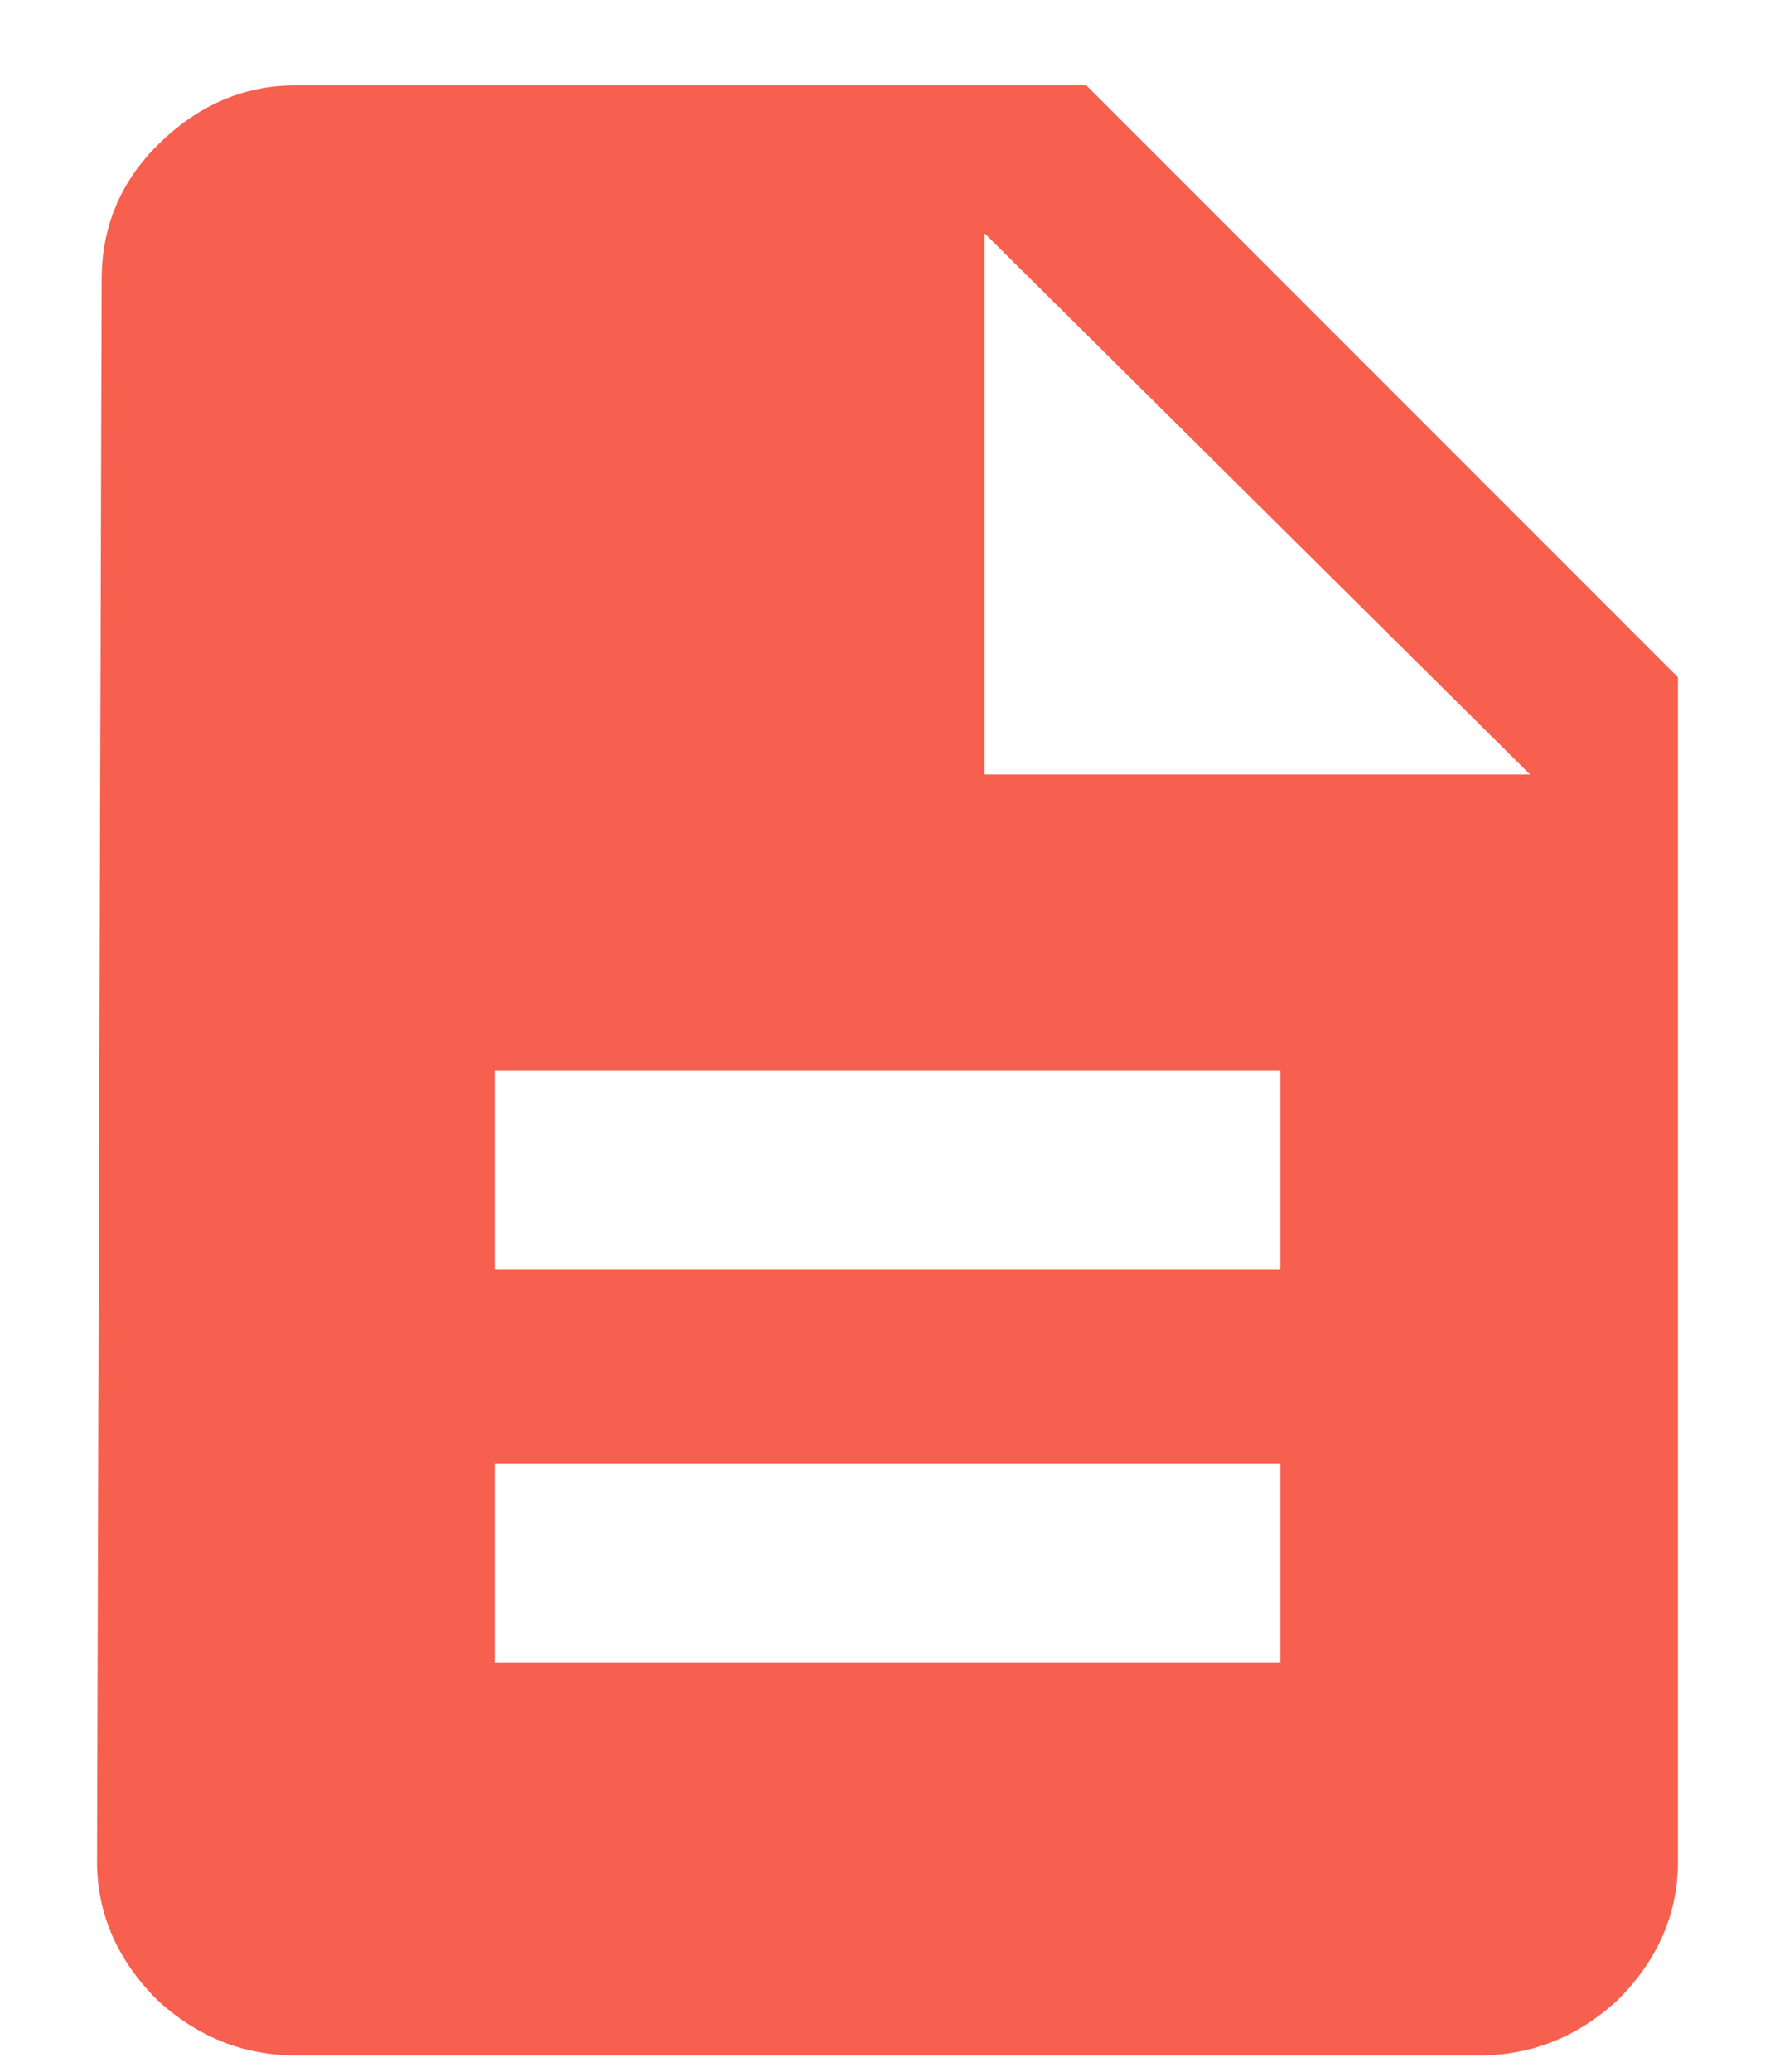
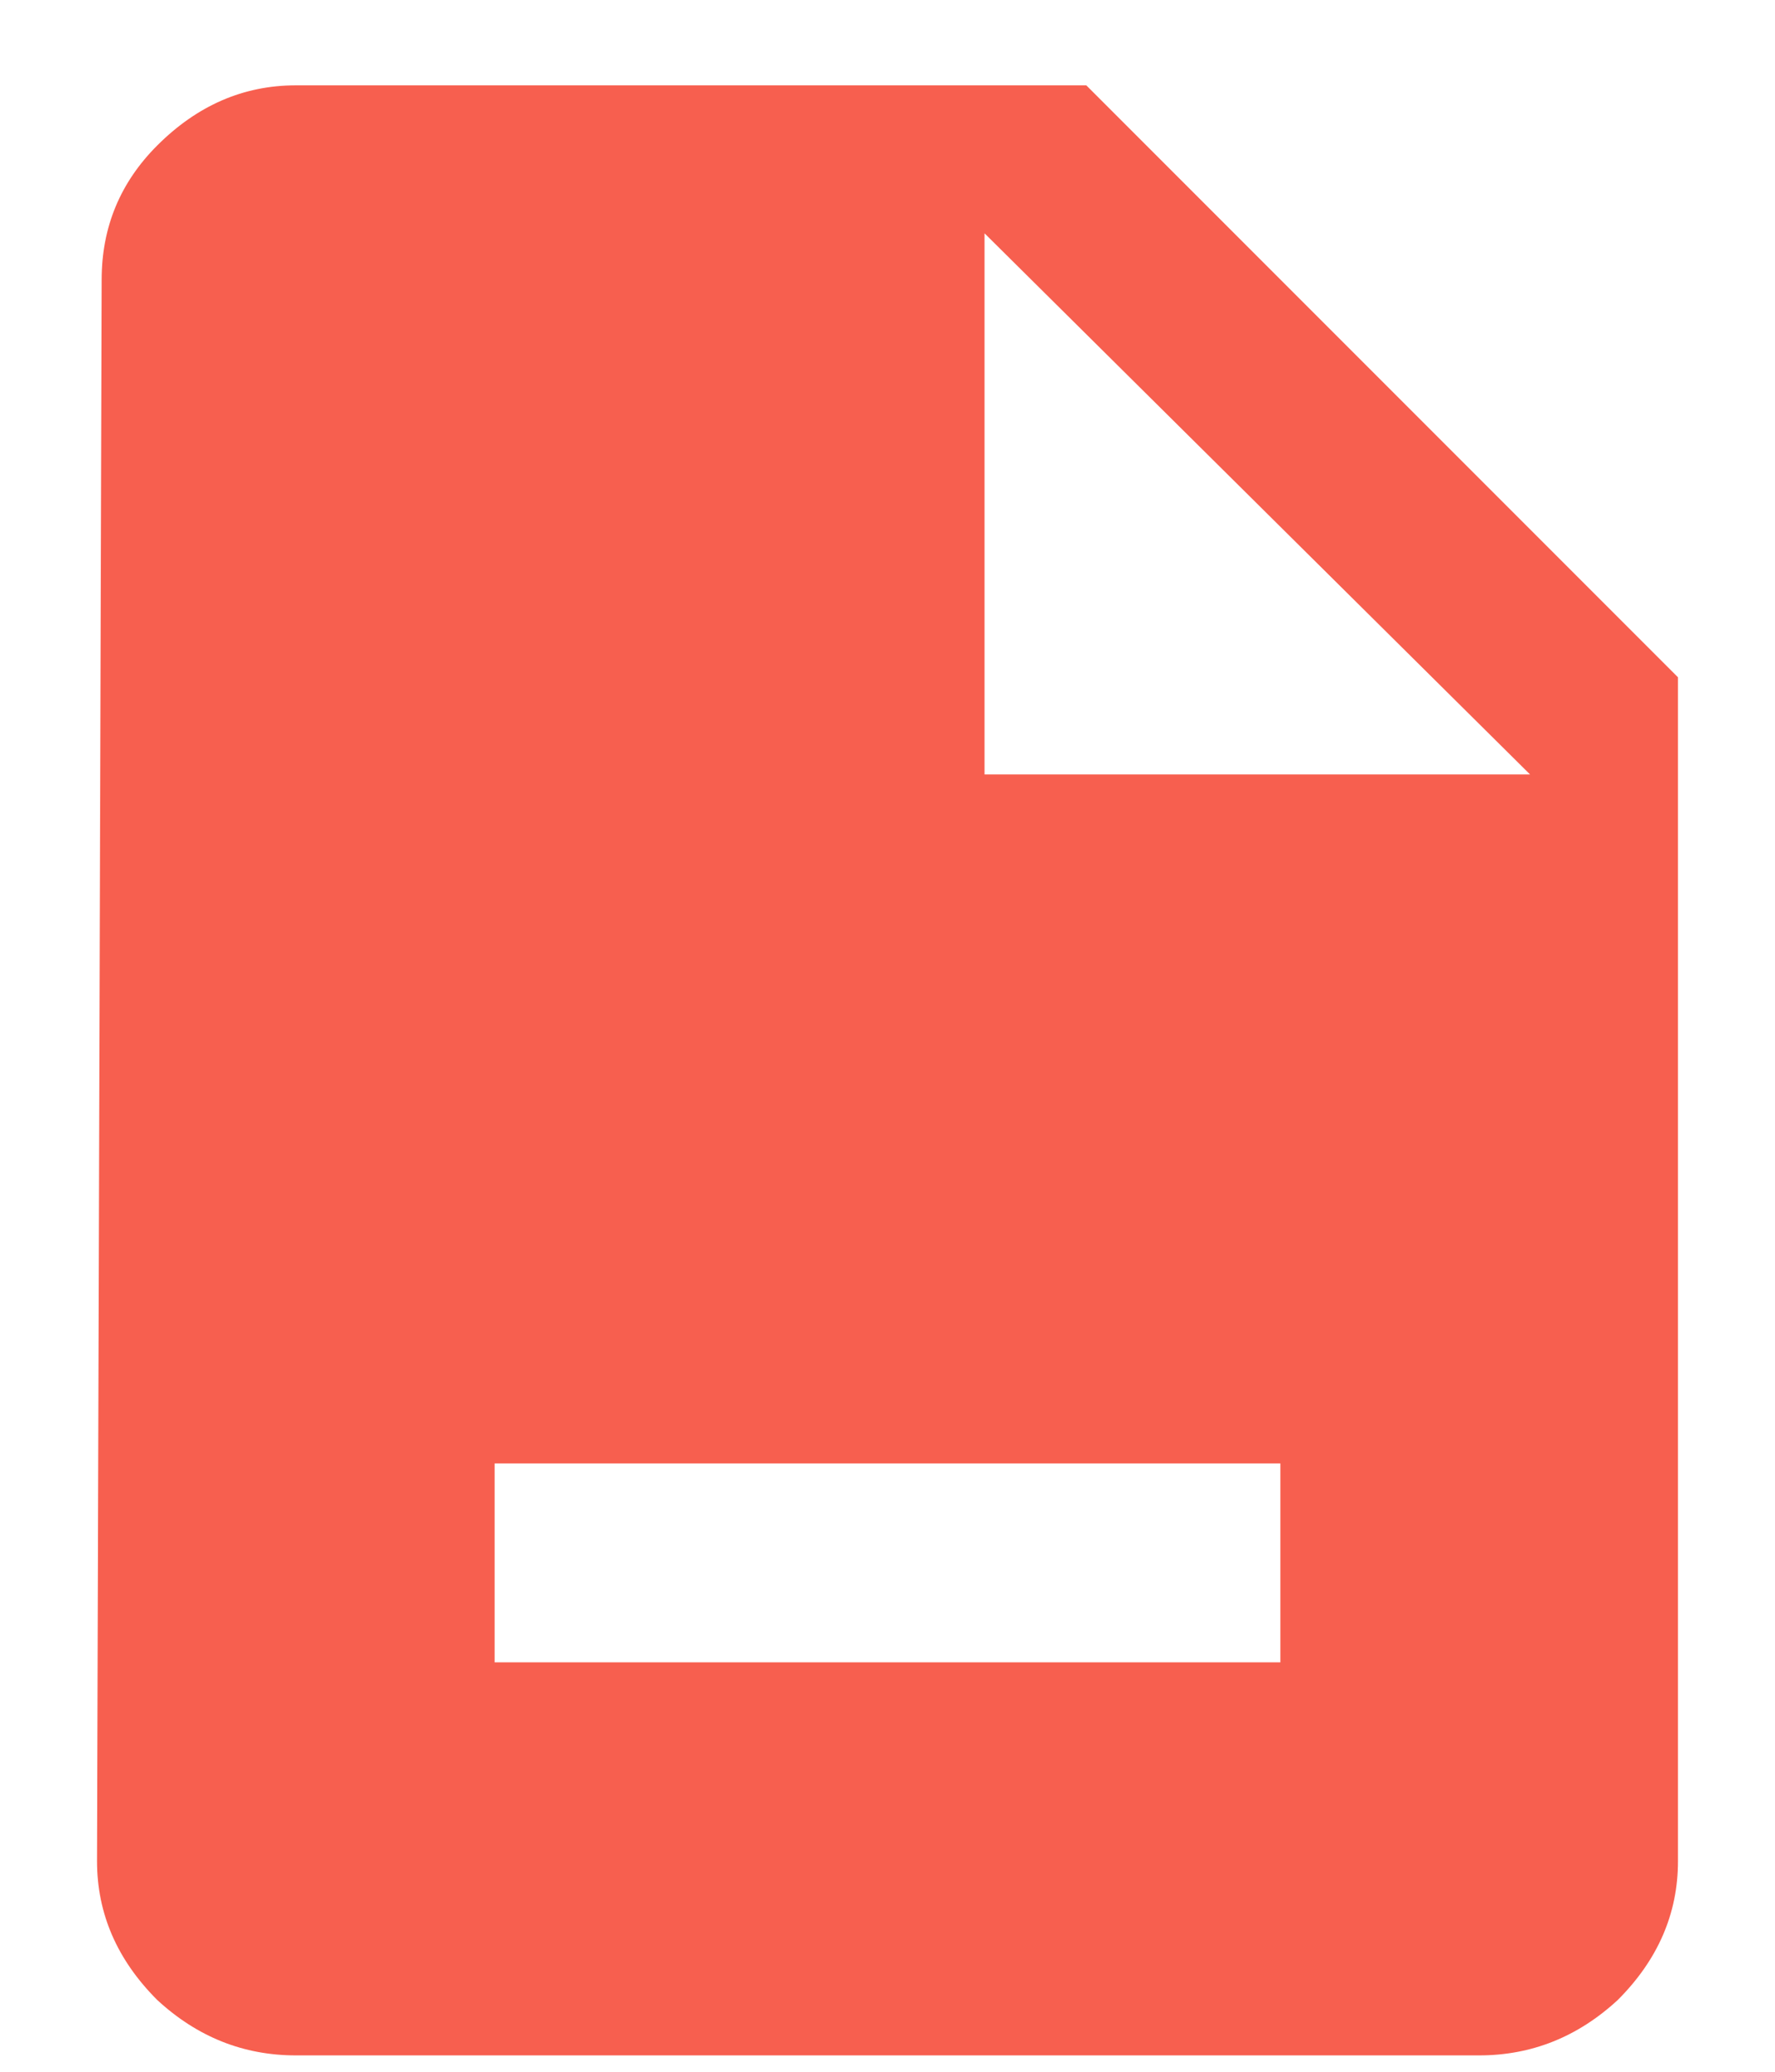
<svg xmlns="http://www.w3.org/2000/svg" width="18" height="21" viewBox="0 0 18 21" fill="none">
-   <path d="M9.984 7.85H15.516L9.984 2.365V7.85ZM12.984 12.866V10.85H5.016V12.866H12.984ZM12.984 16.85V14.834H5.016V16.85H12.984ZM11.016 0.865L17.016 6.865V18.866C17.016 19.397 16.812 19.866 16.406 20.272C16 20.647 15.531 20.834 15 20.834H3C2.469 20.834 2 20.647 1.594 20.272C1.188 19.866 0.984 19.397 0.984 18.866L1.031 2.834C1.031 2.303 1.219 1.85 1.594 1.475C2 1.069 2.469 0.865 3 0.865H11.016Z" fill="#F75F4F" />
+   <path d="M9.984 7.85H15.516L9.984 2.365V7.85ZM12.984 12.866V10.85H5.016H12.984ZM12.984 16.85V14.834H5.016V16.85H12.984ZM11.016 0.865L17.016 6.865V18.866C17.016 19.397 16.812 19.866 16.406 20.272C16 20.647 15.531 20.834 15 20.834H3C2.469 20.834 2 20.647 1.594 20.272C1.188 19.866 0.984 19.397 0.984 18.866L1.031 2.834C1.031 2.303 1.219 1.85 1.594 1.475C2 1.069 2.469 0.865 3 0.865H11.016Z" fill="#F75F4F" />
</svg>